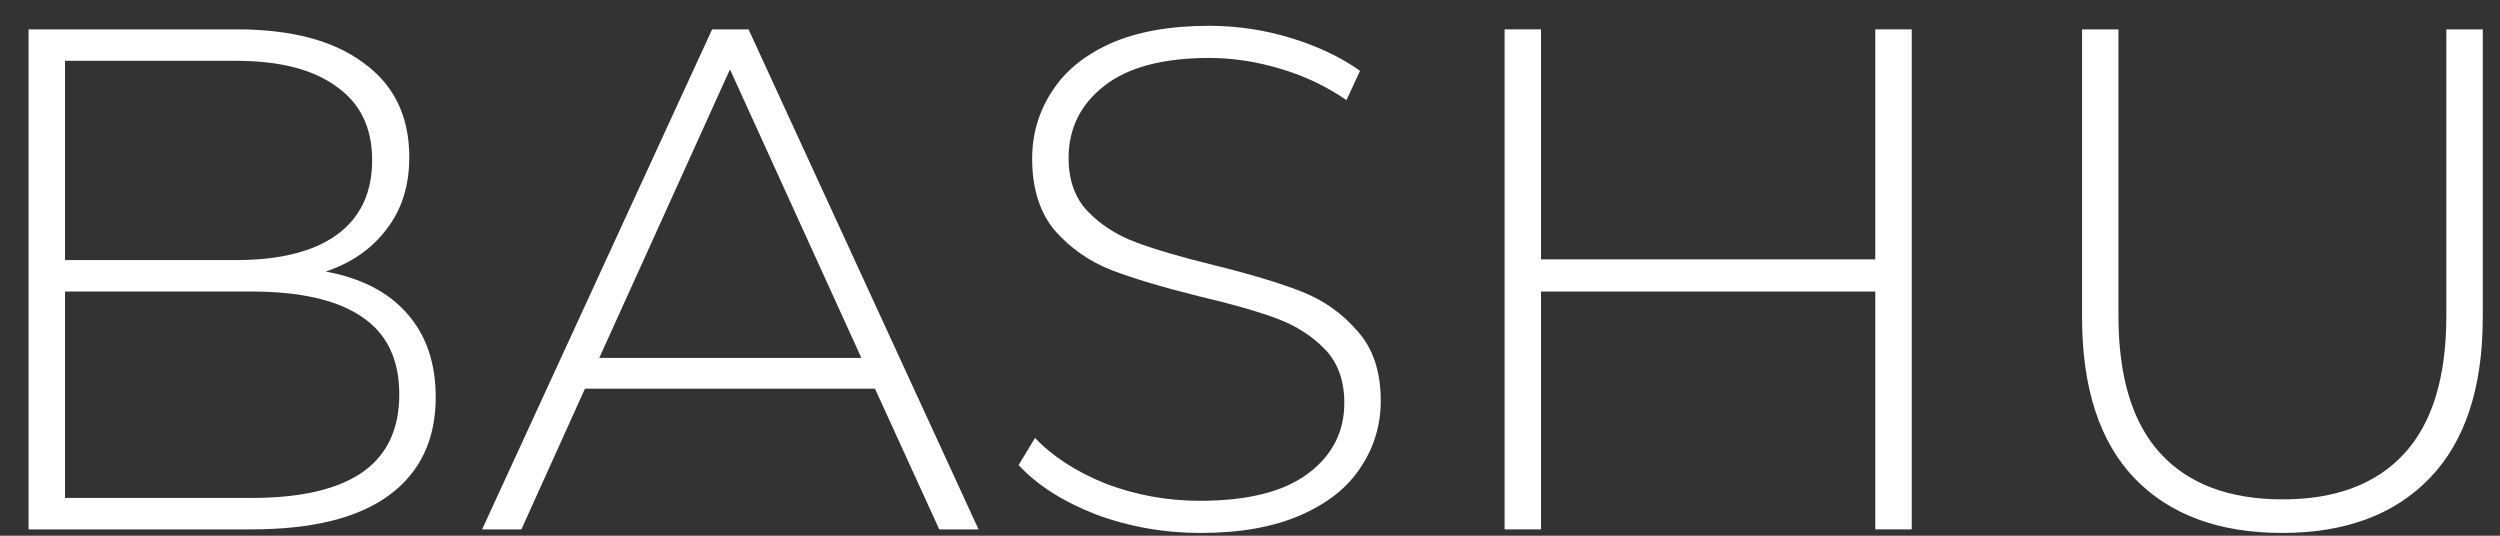
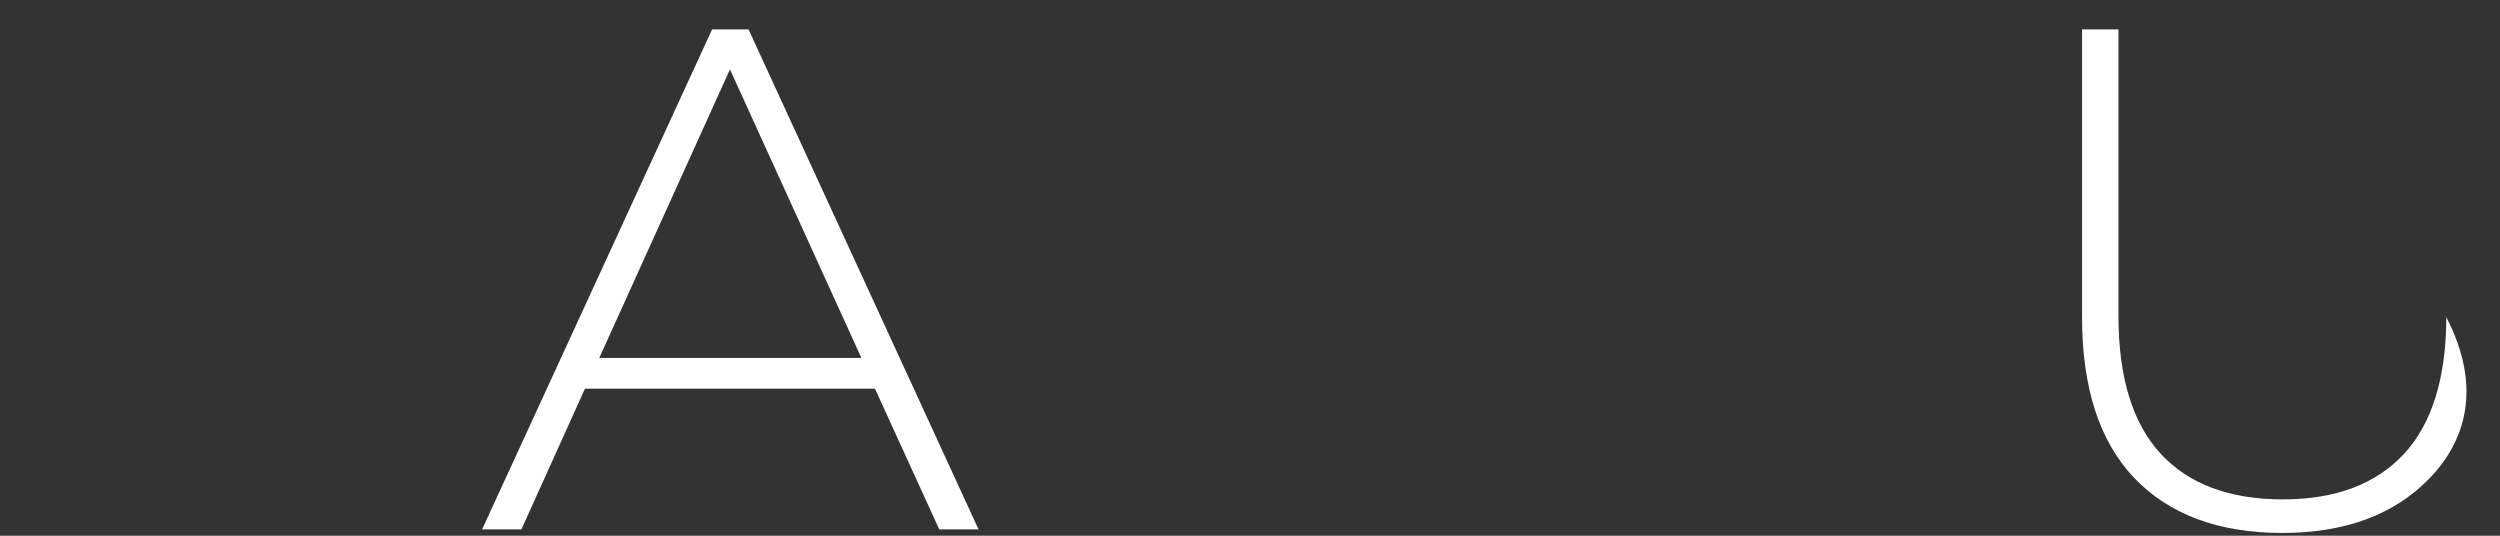
<svg xmlns="http://www.w3.org/2000/svg" width="84" height="18" viewBox="0 0 84 18" fill="none">
  <rect x="0" y="0" width="84" height="18" fill="#333333" stroke="none" />
-   <path d="M76.677 17.907C74.549 17.907 72.892 17.291 71.709 16.059C70.54 14.827 69.957 13.027 69.957 10.659V0.987H71.18V10.611C71.18 12.675 71.653 14.219 72.597 15.243C73.54 16.267 74.909 16.779 76.701 16.779C78.477 16.779 79.837 16.267 80.781 15.243C81.725 14.219 82.197 12.675 82.197 10.611V0.987H83.421V10.659C83.421 13.027 82.829 14.827 81.644 16.059C80.46 17.291 78.805 17.907 76.677 17.907Z" fill="white" />
-   <path d="M64.234 0.987V17.787H63.01V9.795H51.778V17.787H50.554V0.987H51.778V8.715H63.01V0.987H64.234Z" fill="white" />
-   <path d="M40.345 17.907C39.113 17.907 37.937 17.699 36.817 17.283C35.713 16.851 34.849 16.299 34.225 15.627L34.777 14.715C35.369 15.339 36.161 15.851 37.153 16.251C38.161 16.635 39.217 16.827 40.321 16.827C41.921 16.827 43.129 16.523 43.945 15.915C44.761 15.307 45.169 14.515 45.169 13.539C45.169 12.787 44.953 12.187 44.521 11.739C44.089 11.291 43.553 10.947 42.913 10.707C42.273 10.467 41.409 10.219 40.321 9.963C39.089 9.659 38.097 9.363 37.345 9.075C36.609 8.787 35.977 8.347 35.449 7.755C34.937 7.147 34.681 6.339 34.681 5.331C34.681 4.515 34.897 3.771 35.329 3.099C35.761 2.411 36.417 1.867 37.297 1.467C38.193 1.067 39.305 0.867 40.633 0.867C41.561 0.867 42.473 1.003 43.369 1.275C44.265 1.547 45.041 1.915 45.697 2.379L45.241 3.363C44.569 2.899 43.825 2.547 43.009 2.307C42.209 2.067 41.417 1.947 40.633 1.947C39.081 1.947 37.905 2.259 37.105 2.883C36.305 3.507 35.905 4.315 35.905 5.307C35.905 6.059 36.121 6.659 36.553 7.107C36.985 7.555 37.521 7.899 38.161 8.139C38.801 8.379 39.673 8.635 40.777 8.907C42.009 9.211 42.993 9.507 43.729 9.795C44.465 10.083 45.089 10.523 45.601 11.115C46.129 11.691 46.393 12.475 46.393 13.467C46.393 14.283 46.169 15.027 45.721 15.699C45.289 16.371 44.617 16.907 43.705 17.307C42.793 17.707 41.673 17.907 40.345 17.907Z" fill="white" />
+   <path d="M76.677 17.907C74.549 17.907 72.892 17.291 71.709 16.059C70.54 14.827 69.957 13.027 69.957 10.659V0.987H71.18V10.611C71.18 12.675 71.653 14.219 72.597 15.243C73.54 16.267 74.909 16.779 76.701 16.779C78.477 16.779 79.837 16.267 80.781 15.243C81.725 14.219 82.197 12.675 82.197 10.611V0.987V10.659C83.421 13.027 82.829 14.827 81.644 16.059C80.46 17.291 78.805 17.907 76.677 17.907Z" fill="white" />
  <path d="M29.399 13.059H19.655L17.519 17.787H16.199L23.927 0.987H25.151L32.879 17.787H31.559L29.399 13.059ZM28.943 12.027L24.527 2.331L20.135 12.027H28.943Z" fill="white" />
-   <path d="M10.944 9.123C12.144 9.347 13.056 9.819 13.68 10.539C14.32 11.259 14.64 12.195 14.64 13.347C14.64 14.771 14.12 15.867 13.08 16.635C12.04 17.403 10.496 17.787 8.448 17.787H0.96V0.987H7.968C9.792 0.987 11.208 1.363 12.216 2.115C13.24 2.851 13.752 3.907 13.752 5.283C13.752 6.243 13.496 7.051 12.984 7.707C12.488 8.363 11.808 8.835 10.944 9.123ZM2.184 2.043V8.739H7.92C9.392 8.739 10.52 8.459 11.304 7.899C12.104 7.323 12.504 6.483 12.504 5.379C12.504 4.291 12.104 3.467 11.304 2.907C10.52 2.331 9.392 2.043 7.92 2.043H2.184ZM8.448 16.731C10.08 16.731 11.312 16.451 12.144 15.891C12.992 15.315 13.416 14.435 13.416 13.251C13.416 12.067 12.992 11.195 12.144 10.635C11.312 10.075 10.08 9.795 8.448 9.795H2.184V16.731H8.448Z" fill="white" />
</svg>